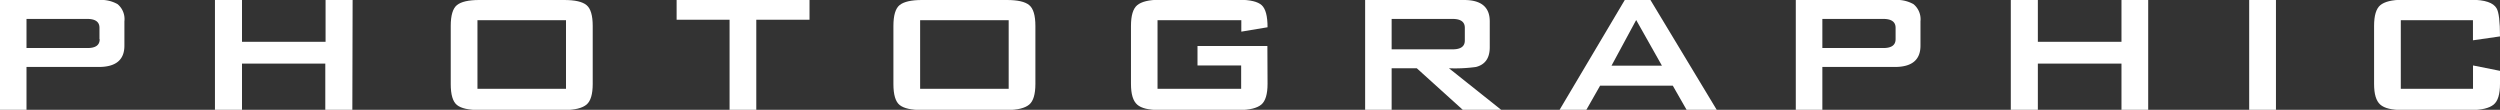
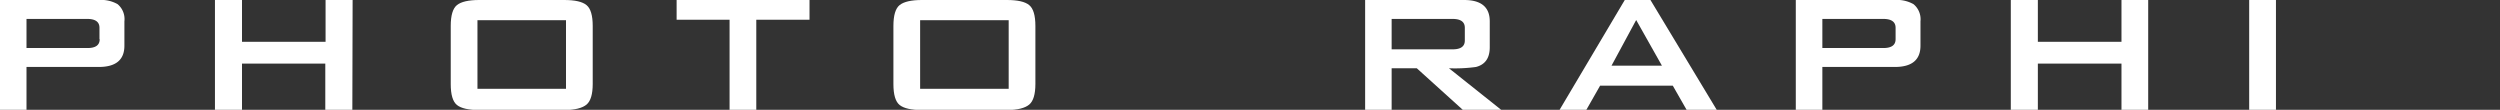
<svg xmlns="http://www.w3.org/2000/svg" viewBox="0 0 462.19 20.3">
  <rect x="0" y="0" width="462.19" height="20.3" fill="#333333" stroke="none" />
  <defs>
    <style>.cls-1{fill:#fff;}</style>
  </defs>
  <g id="レイヤー_2" data-name="レイヤー 2">
    <g id="レイヤー_1-2" data-name="レイヤー 1">
      <path class="cls-1" d="M23,8.45q0,3.93-4.75,3.93H4.9V20.3H0V0H18.29a6.11,6.11,0,0,1,3.45.77A3.59,3.59,0,0,1,23,3.94Zm-4.61-1.2V5.14c0-1.09-.75-1.64-2.25-1.64H4.9V8.88H16.18C17.68,8.88,18.43,8.34,18.43,7.25Z" />
      <path class="cls-1" d="M65.14,20.3h-5V11.76H44.74V20.3h-5V0h5V7.73H60.19V0h5Z" />
      <path class="cls-1" d="M109.58,15.5c0,1.92-.38,3.2-1.15,3.84s-2.14,1-4.13,1H88.61c-2,0-3.36-.31-4.13-.93s-1.15-1.91-1.15-3.87V4.8c0-1.95.38-3.24,1.15-3.86S86.62,0,88.61,0H104.3c2,0,3.36.31,4.13.94s1.15,1.91,1.15,3.86Zm-4.94.92V3.74H88.27V16.42Z" />
      <path class="cls-1" d="M149.66,3.65h-9.84V20.3h-4.94V3.65h-9.79V0h24.57Z" />
      <path class="cls-1" d="M191.42,15.5c0,1.92-.38,3.2-1.15,3.84s-2.14,1-4.13,1H170.45c-2,0-3.36-.31-4.13-.93s-1.15-1.91-1.15-3.87V4.8c0-1.95.38-3.24,1.15-3.86S168.46,0,170.45,0h15.69c2,0,3.36.31,4.13.94s1.15,1.91,1.15,3.86Zm-4.94.92V3.74H170.11V16.42Z" />
-       <path class="cls-1" d="M234.34,15.5c0,1.92-.39,3.2-1.16,3.84s-2.14,1-4.12,1H214.37c-2,0-3.36-.32-4.13-1s-1.15-1.92-1.15-3.84V4.8c0-1.92.38-3.2,1.15-3.84s2.14-1,4.13-1h14.69c2.08,0,3.48.34,4.2,1s1.08,2,1.08,4.08l-4.85.81V3.74H214V16.42h15.46V12.1h-8.07V8.5h12.92Z" />
      <path class="cls-1" d="M277.53,20.3h-7.1l-8.5-7.68h-4.65V20.3h-4.9V0h18.29q4.75,0,4.75,3.94v4.8c0,2-.85,3.2-2.54,3.64a28.25,28.25,0,0,1-5,.24ZM270.81,7.49V5.14c0-1.09-.75-1.64-2.25-1.64H257.28V9.12h11.28C270.06,9.12,270.81,8.58,270.81,7.49Z" />
      <path class="cls-1" d="M317.38,20.3h-5.57l-2.55-4.46H295.82l-2.54,4.46h-4.95L300.38,0h4.75Zm-10.13-8.16L302.49,3.7l-4.56,8.44Z" />
      <path class="cls-1" d="M355.05,8.45q0,3.93-4.75,3.93H336.91V20.3H332V0H350.3a6.17,6.17,0,0,1,3.46.77,3.61,3.61,0,0,1,1.29,3.17Zm-4.6-1.2V5.14c0-1.09-.76-1.64-2.26-1.64H336.91V8.88h11.28C349.69,8.88,350.45,8.34,350.45,7.25Z" />
      <path class="cls-1" d="M397.15,20.3h-4.94V11.76H376.75V20.3h-5V0h5V7.73h15.46V0h4.94Z" />
      <path class="cls-1" d="M420.77,20.3h-4.95V0h4.95Z" />
-       <path class="cls-1" d="M462.19,15.5c0,1.92-.39,3.2-1.18,3.84s-2.17,1-4.15,1H444.19c-2,0-3.36-.32-4.13-1s-1.15-1.92-1.15-3.84V4.8c0-1.92.38-3.2,1.15-3.84s2.14-1,4.13-1h12.67q3.79,0,4.7,1.58.63,1.07.63,5.19l-5,.72V3.74H443.85V16.42H457.2V12.1l5,1Z" />
    </g>
  </g>
</svg>